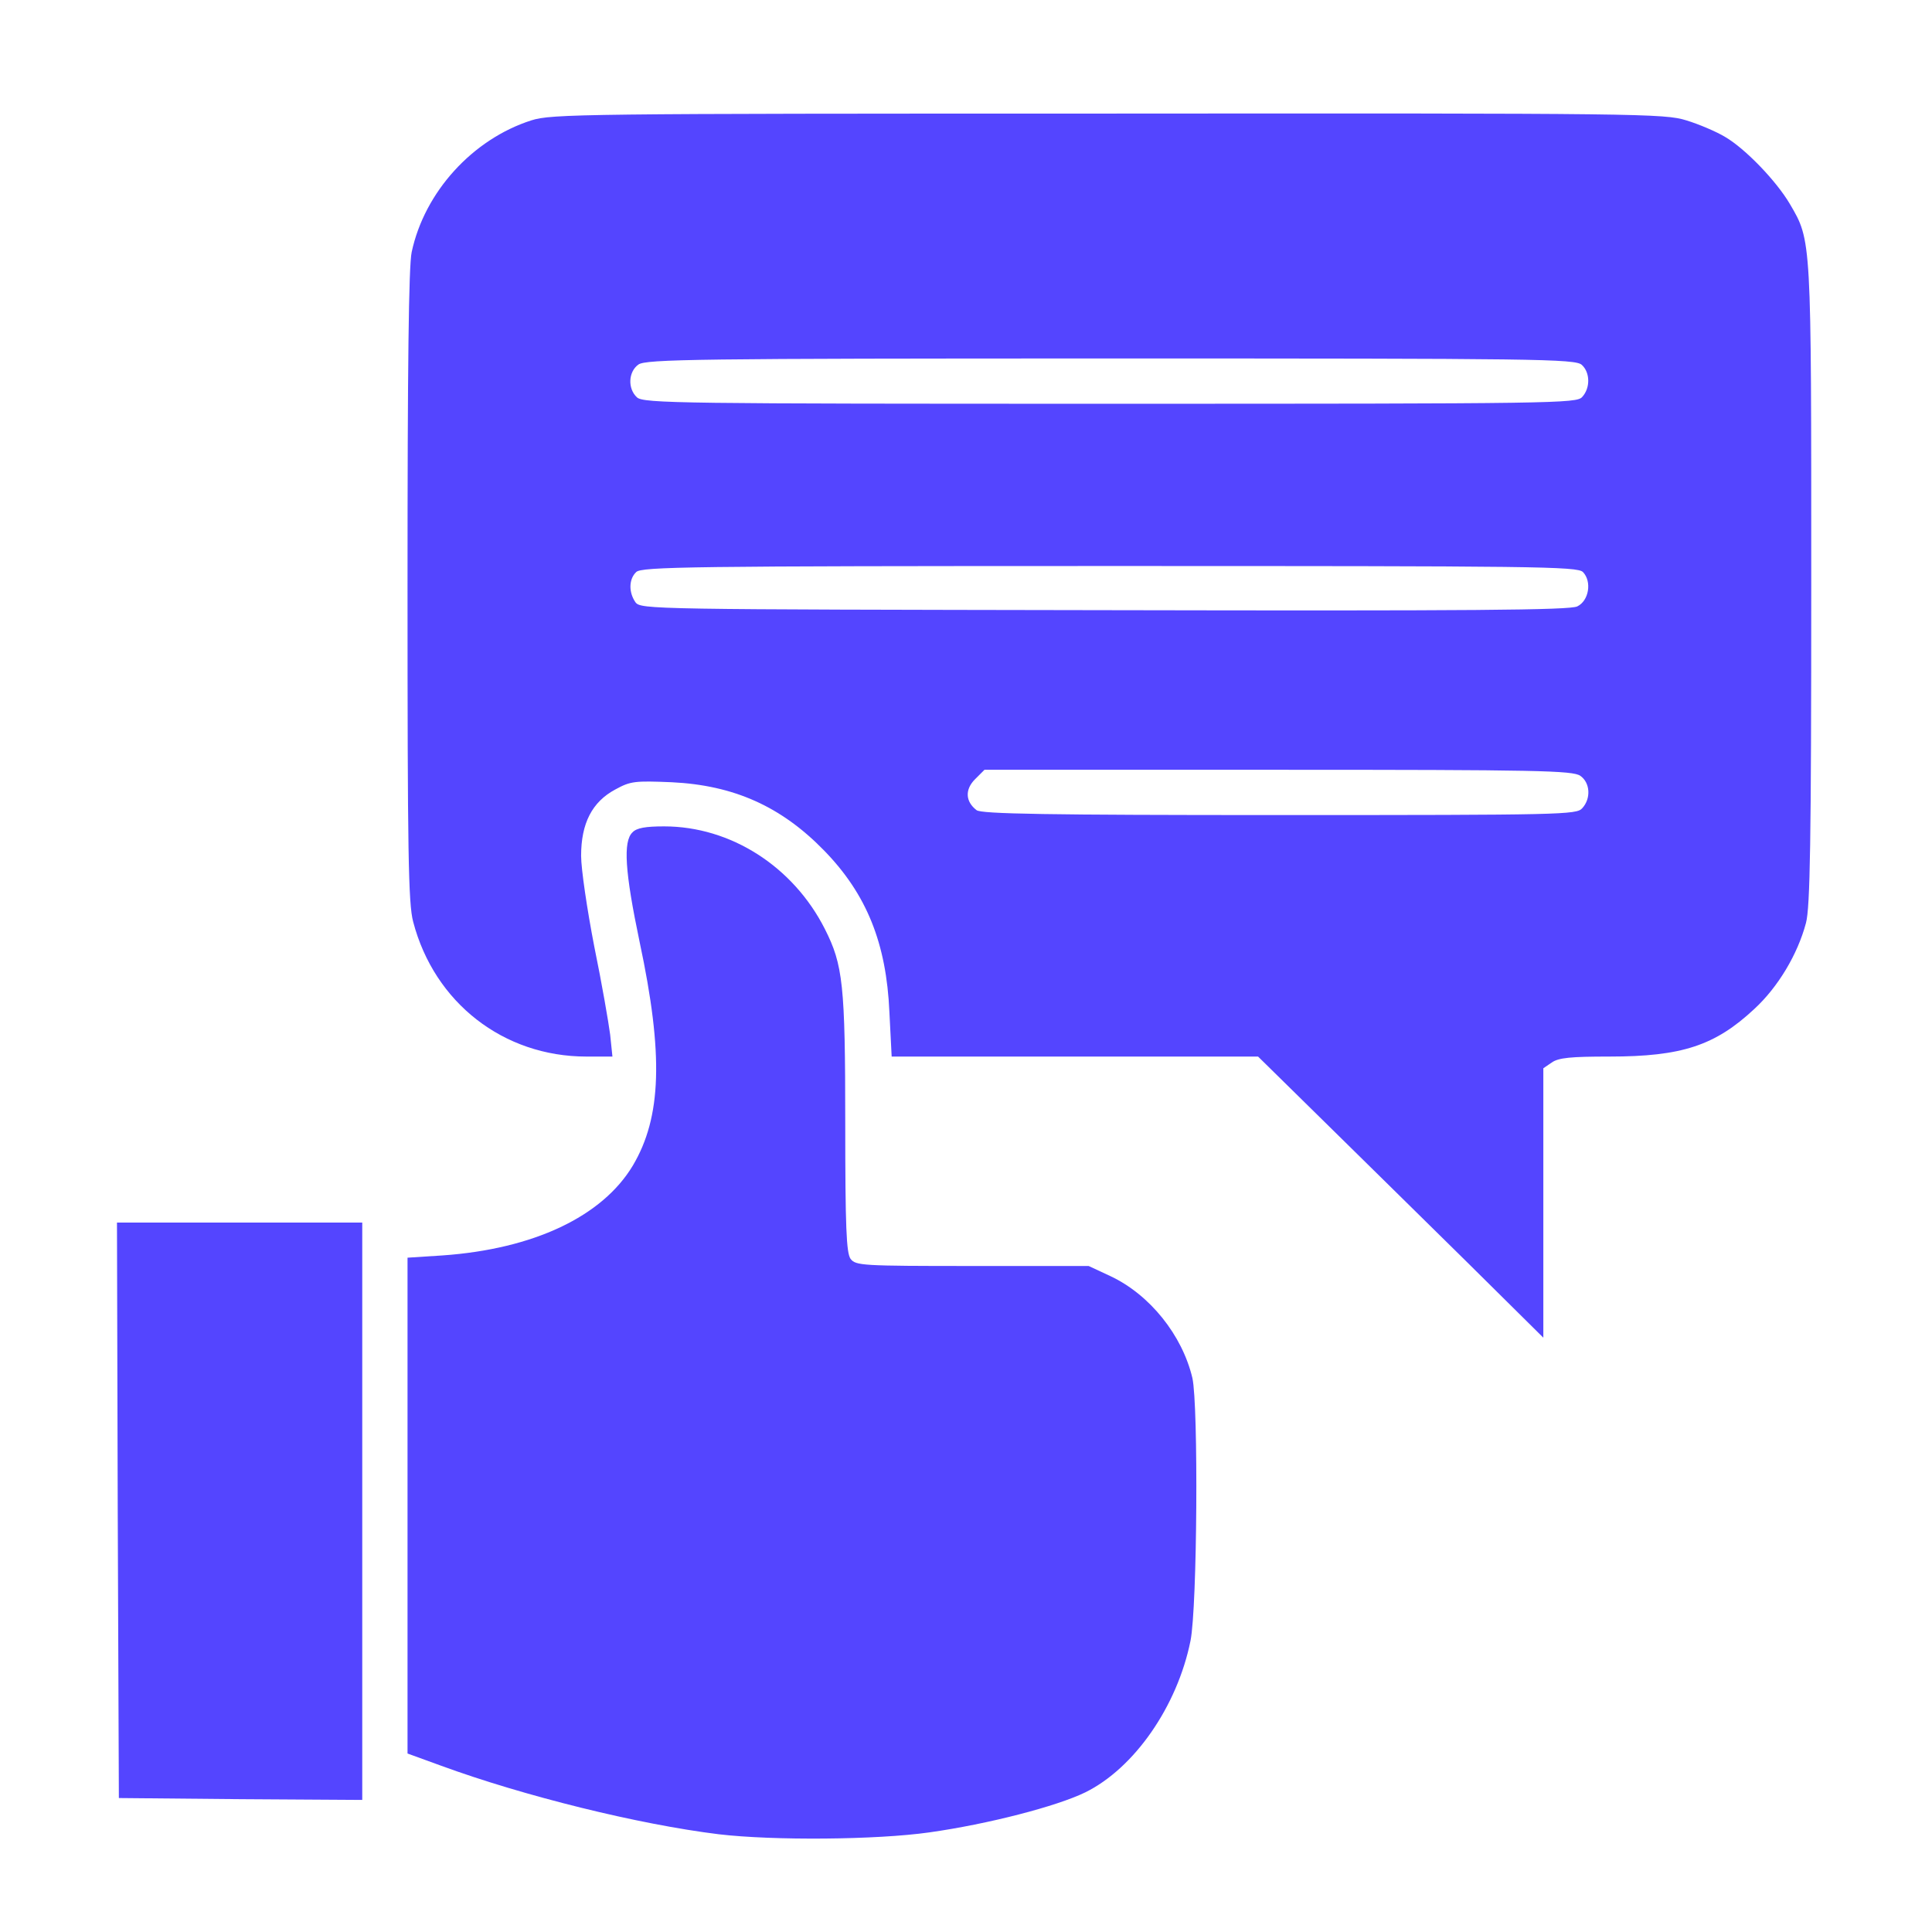
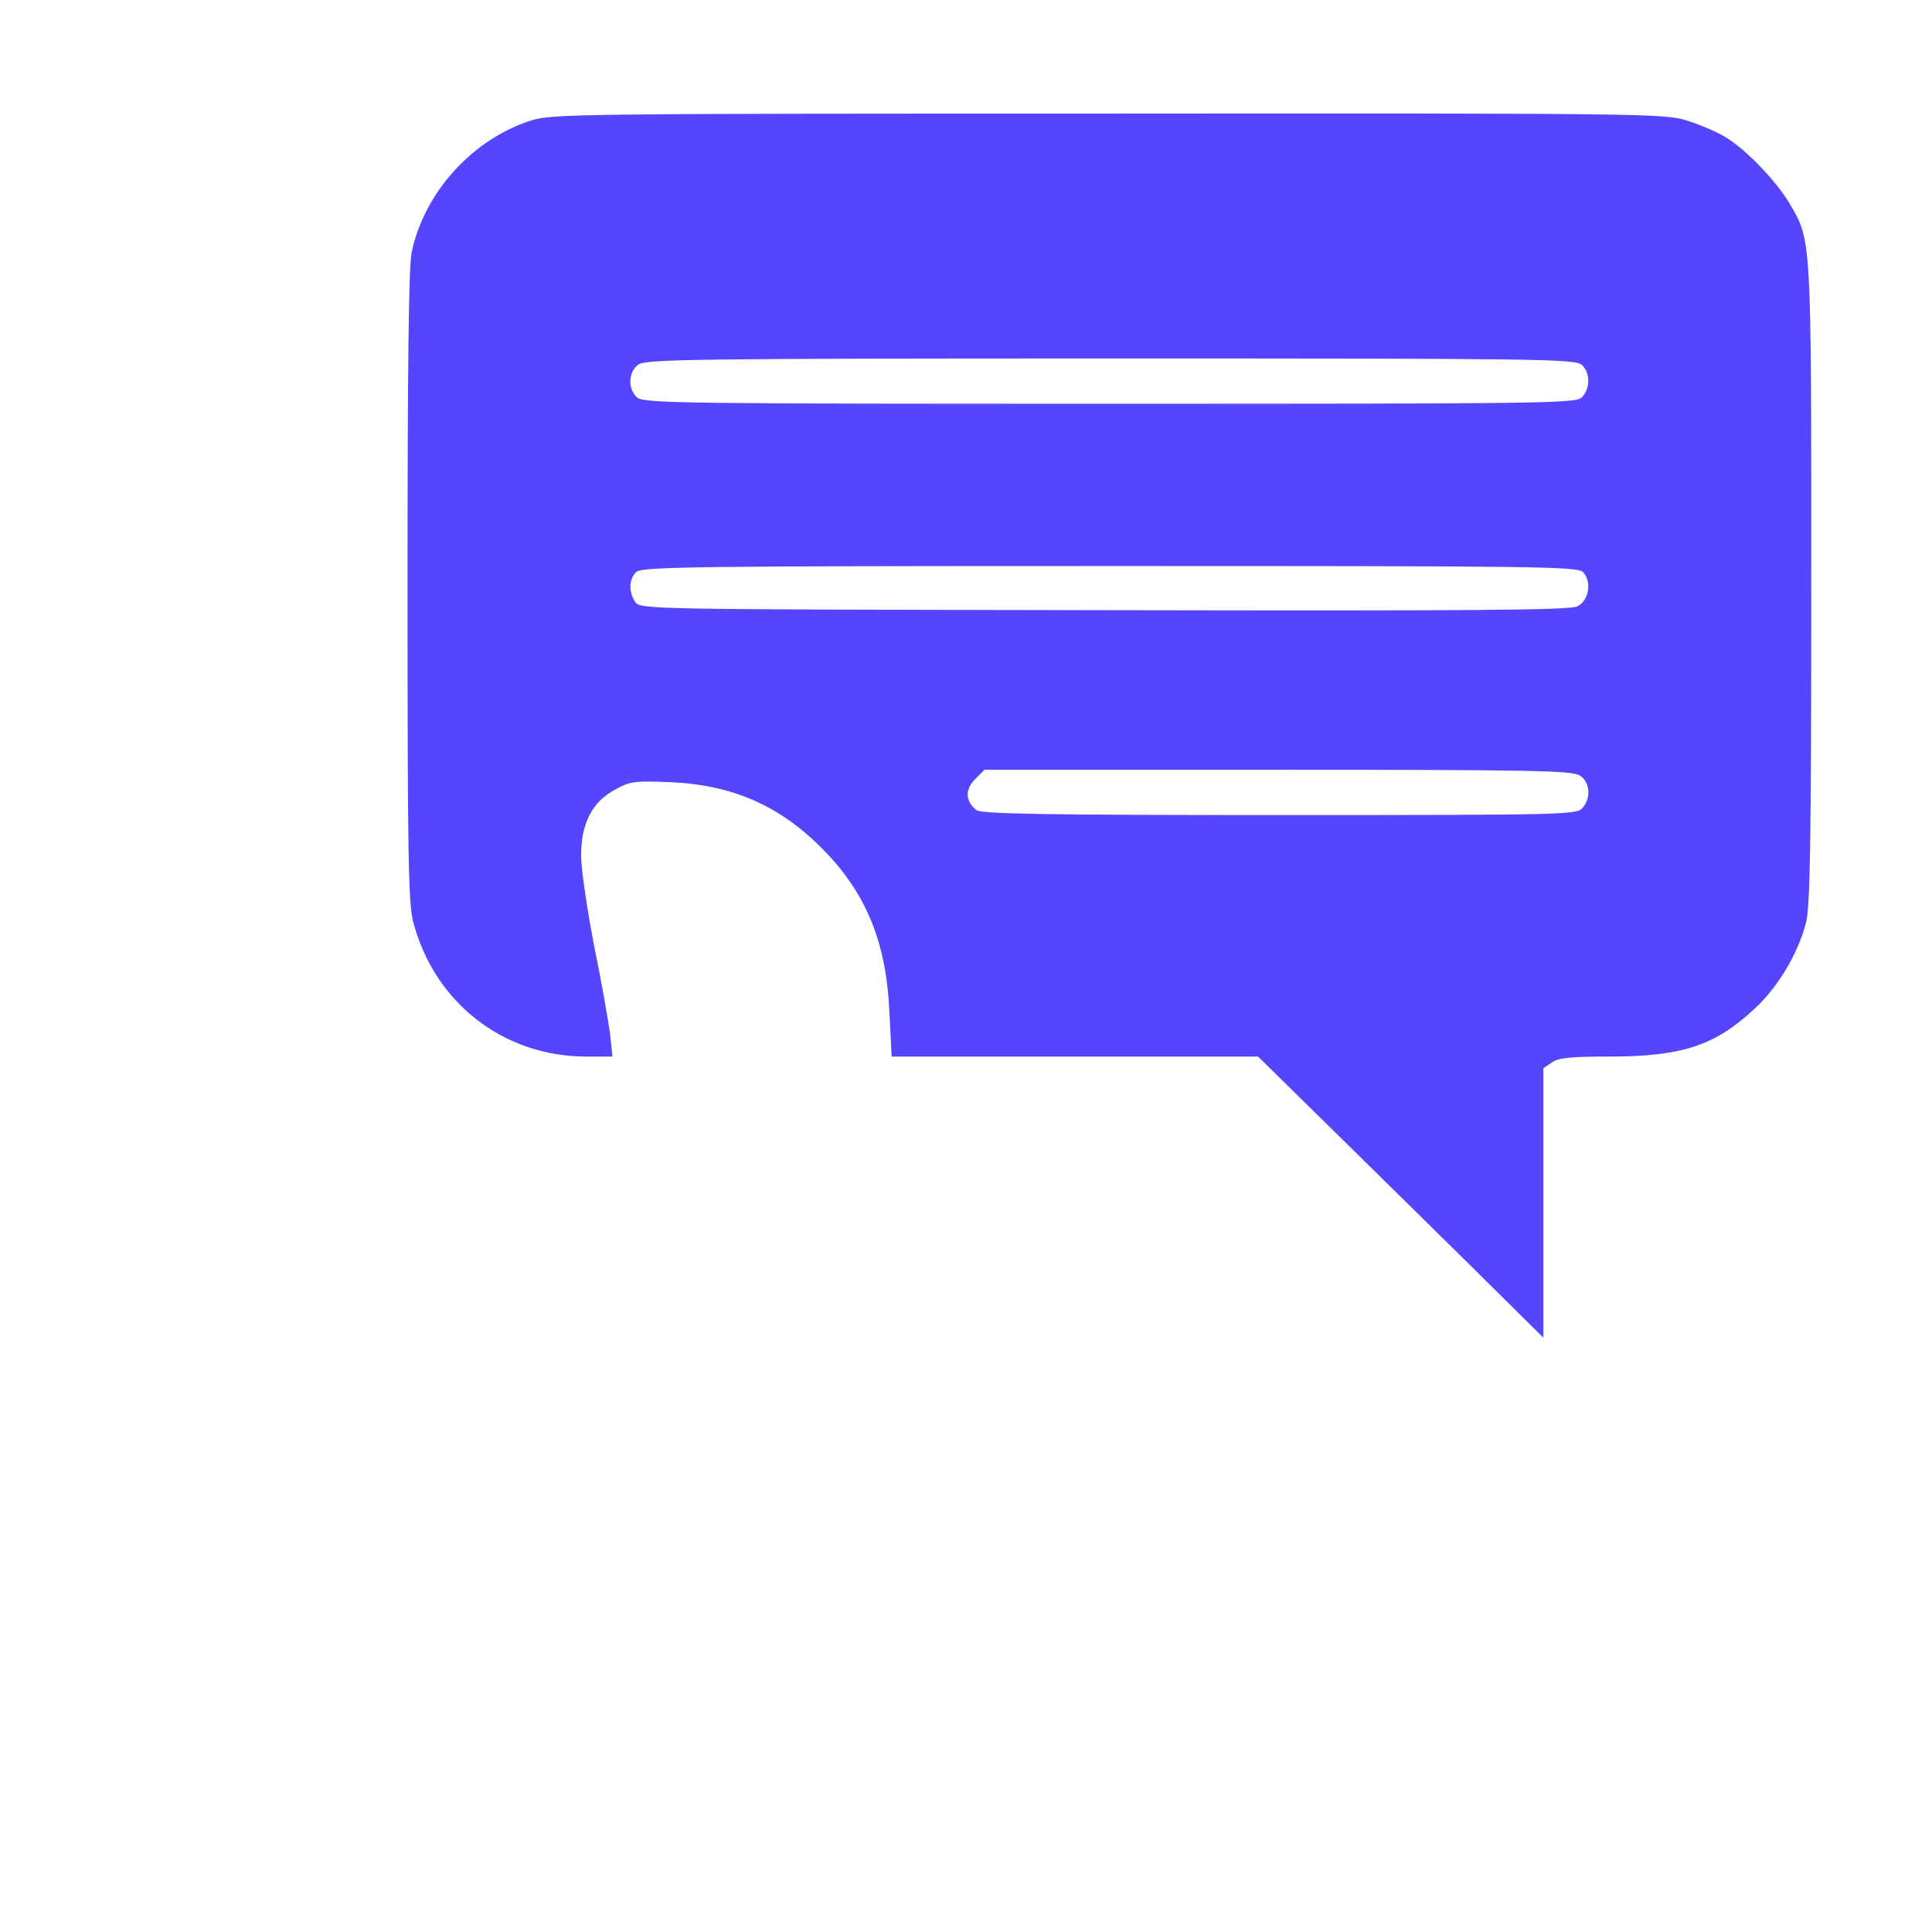
<svg xmlns="http://www.w3.org/2000/svg" version="1.0" width="512pt" height="512pt" viewBox="0 0 512 512" preserveAspectRatio="xMidYMid meet">
  <g transform="translate(0,512) scale(0.1,-0.1)" fill="#5445FF" stroke="none">
    <path d="M1408 4801 c-156 -50 -283 -190 -317 -349 -8 -37 -11 -303 -11 -885 0 -706 2 -842 15 -890 56 -214 239 -357 459 -357 l69 0 -6 58 c-4 31 -22 136 -42 233 -19 98 -35 206 -35 241 0 86 29 143 91 176 40 22 52 23 149 19 165 -8 290 -64 404 -181 113 -116 165 -246 173 -428 l6 -118 485 0 486 0 175 -172 c97 -95 267 -263 379 -373 l202 -200 0 357 0 357 22 15 c18 13 51 16 153 16 192 0 280 29 384 126 63 58 115 145 137 228 11 41 14 214 14 896 0 923 1 911 -57 1010 -36 61 -118 146 -171 177 -23 14 -70 34 -103 44 -58 18 -118 19 -1532 18 -1399 0 -1475 -1 -1529 -18z m2784 -648 c22 -20 23 -61 1 -85 -15 -17 -67 -18 -1251 -18 -1136 0 -1237 1 -1254 17 -25 23 -23 68 4 87 20 14 155 16 1252 16 1130 0 1231 -1 1248 -17z m3 -549 c24 -25 16 -76 -15 -91 -20 -10 -279 -12 -1253 -10 -1203 2 -1229 2 -1243 21 -18 26 -18 61 2 80 14 14 141 16 1254 16 1130 0 1240 -1 1255 -16z m-7 -540 c26 -18 29 -60 5 -86 -15 -17 -53 -18 -803 -18 -614 0 -790 3 -802 13 -30 23 -31 55 -4 82 l25 25 778 0 c688 0 781 -2 801 -16z" />
-     <path d="M1676 2914 c-25 -24 -20 -104 19 -290 64 -300 58 -465 -18 -593 -81 -135 -263 -221 -504 -238 l-93 -6 0 -657 0 -657 88 -32 c221 -81 525 -156 737 -182 144 -17 417 -15 558 5 156 22 337 69 413 106 130 64 244 228 279 402 18 90 21 623 5 696 -27 114 -113 221 -217 270 l-58 27 -308 0 c-294 0 -309 1 -323 19 -11 16 -14 82 -14 360 0 367 -6 419 -54 514 -84 166 -250 272 -426 272 -49 0 -73 -4 -84 -16z" />
-     <path d="M312 1118 l3 -763 323 -3 322 -2 0 765 0 765 -325 0 -325 0 2 -762z" />
  </g>
</svg>